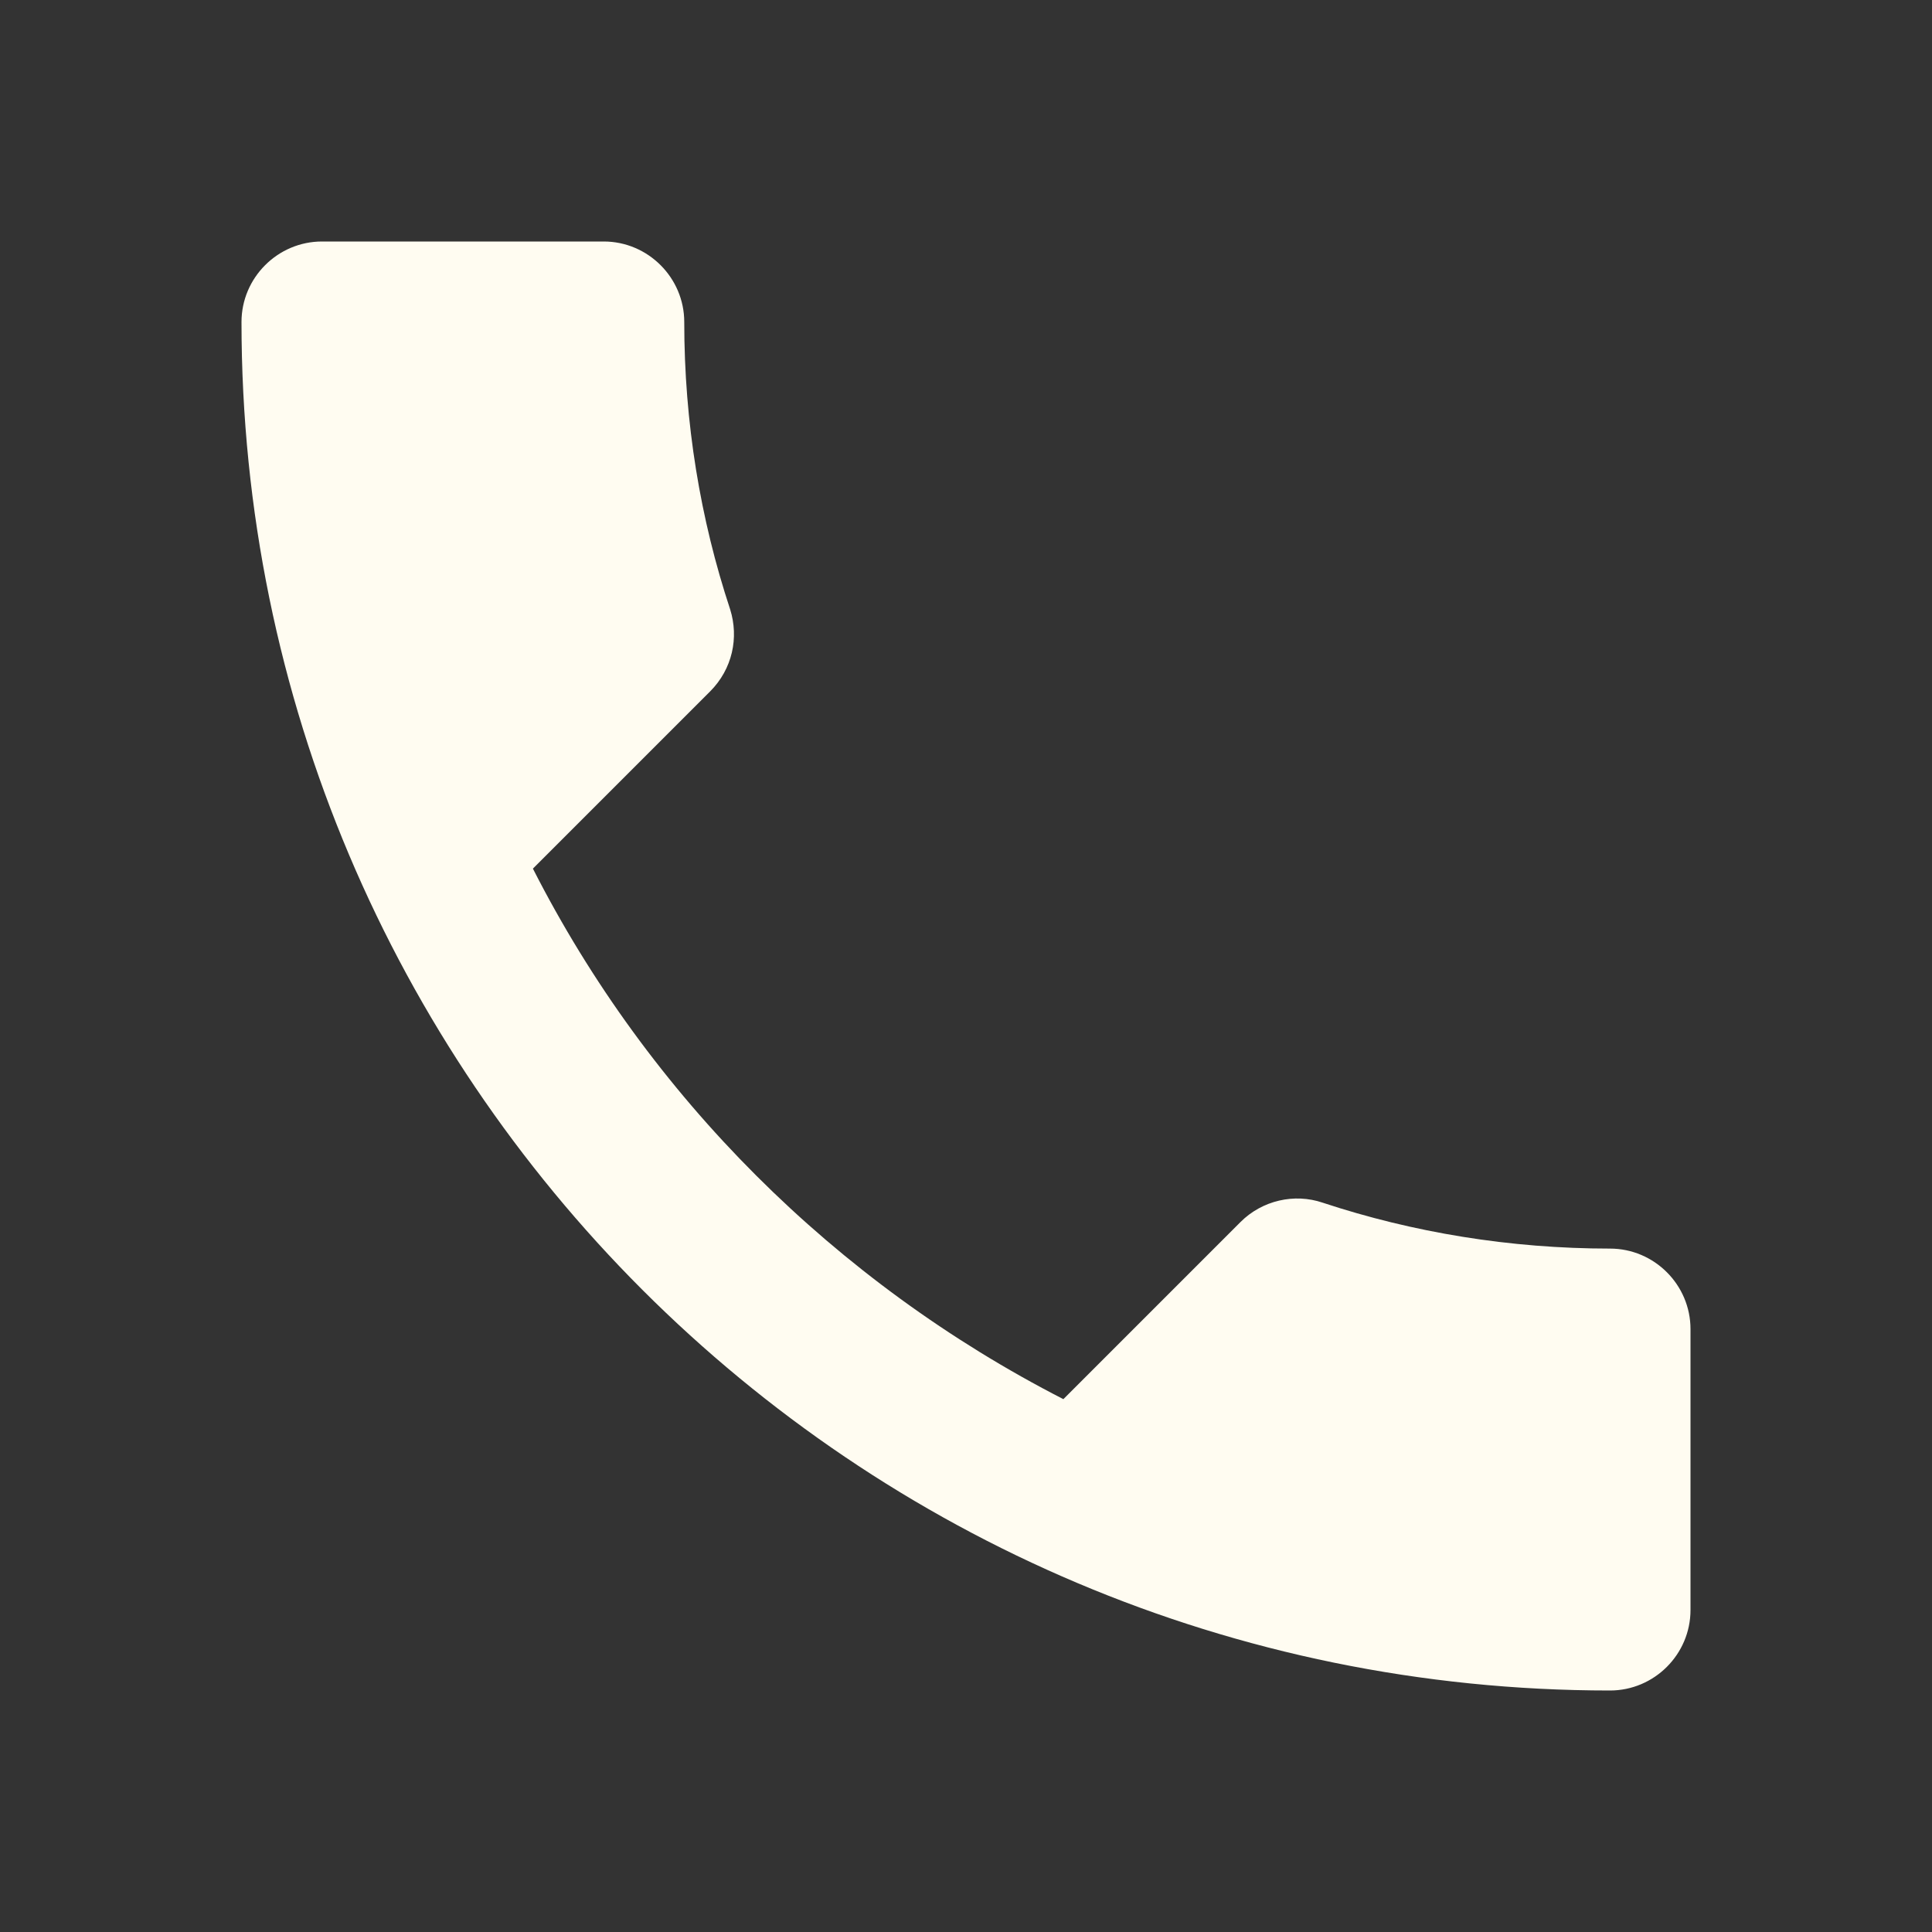
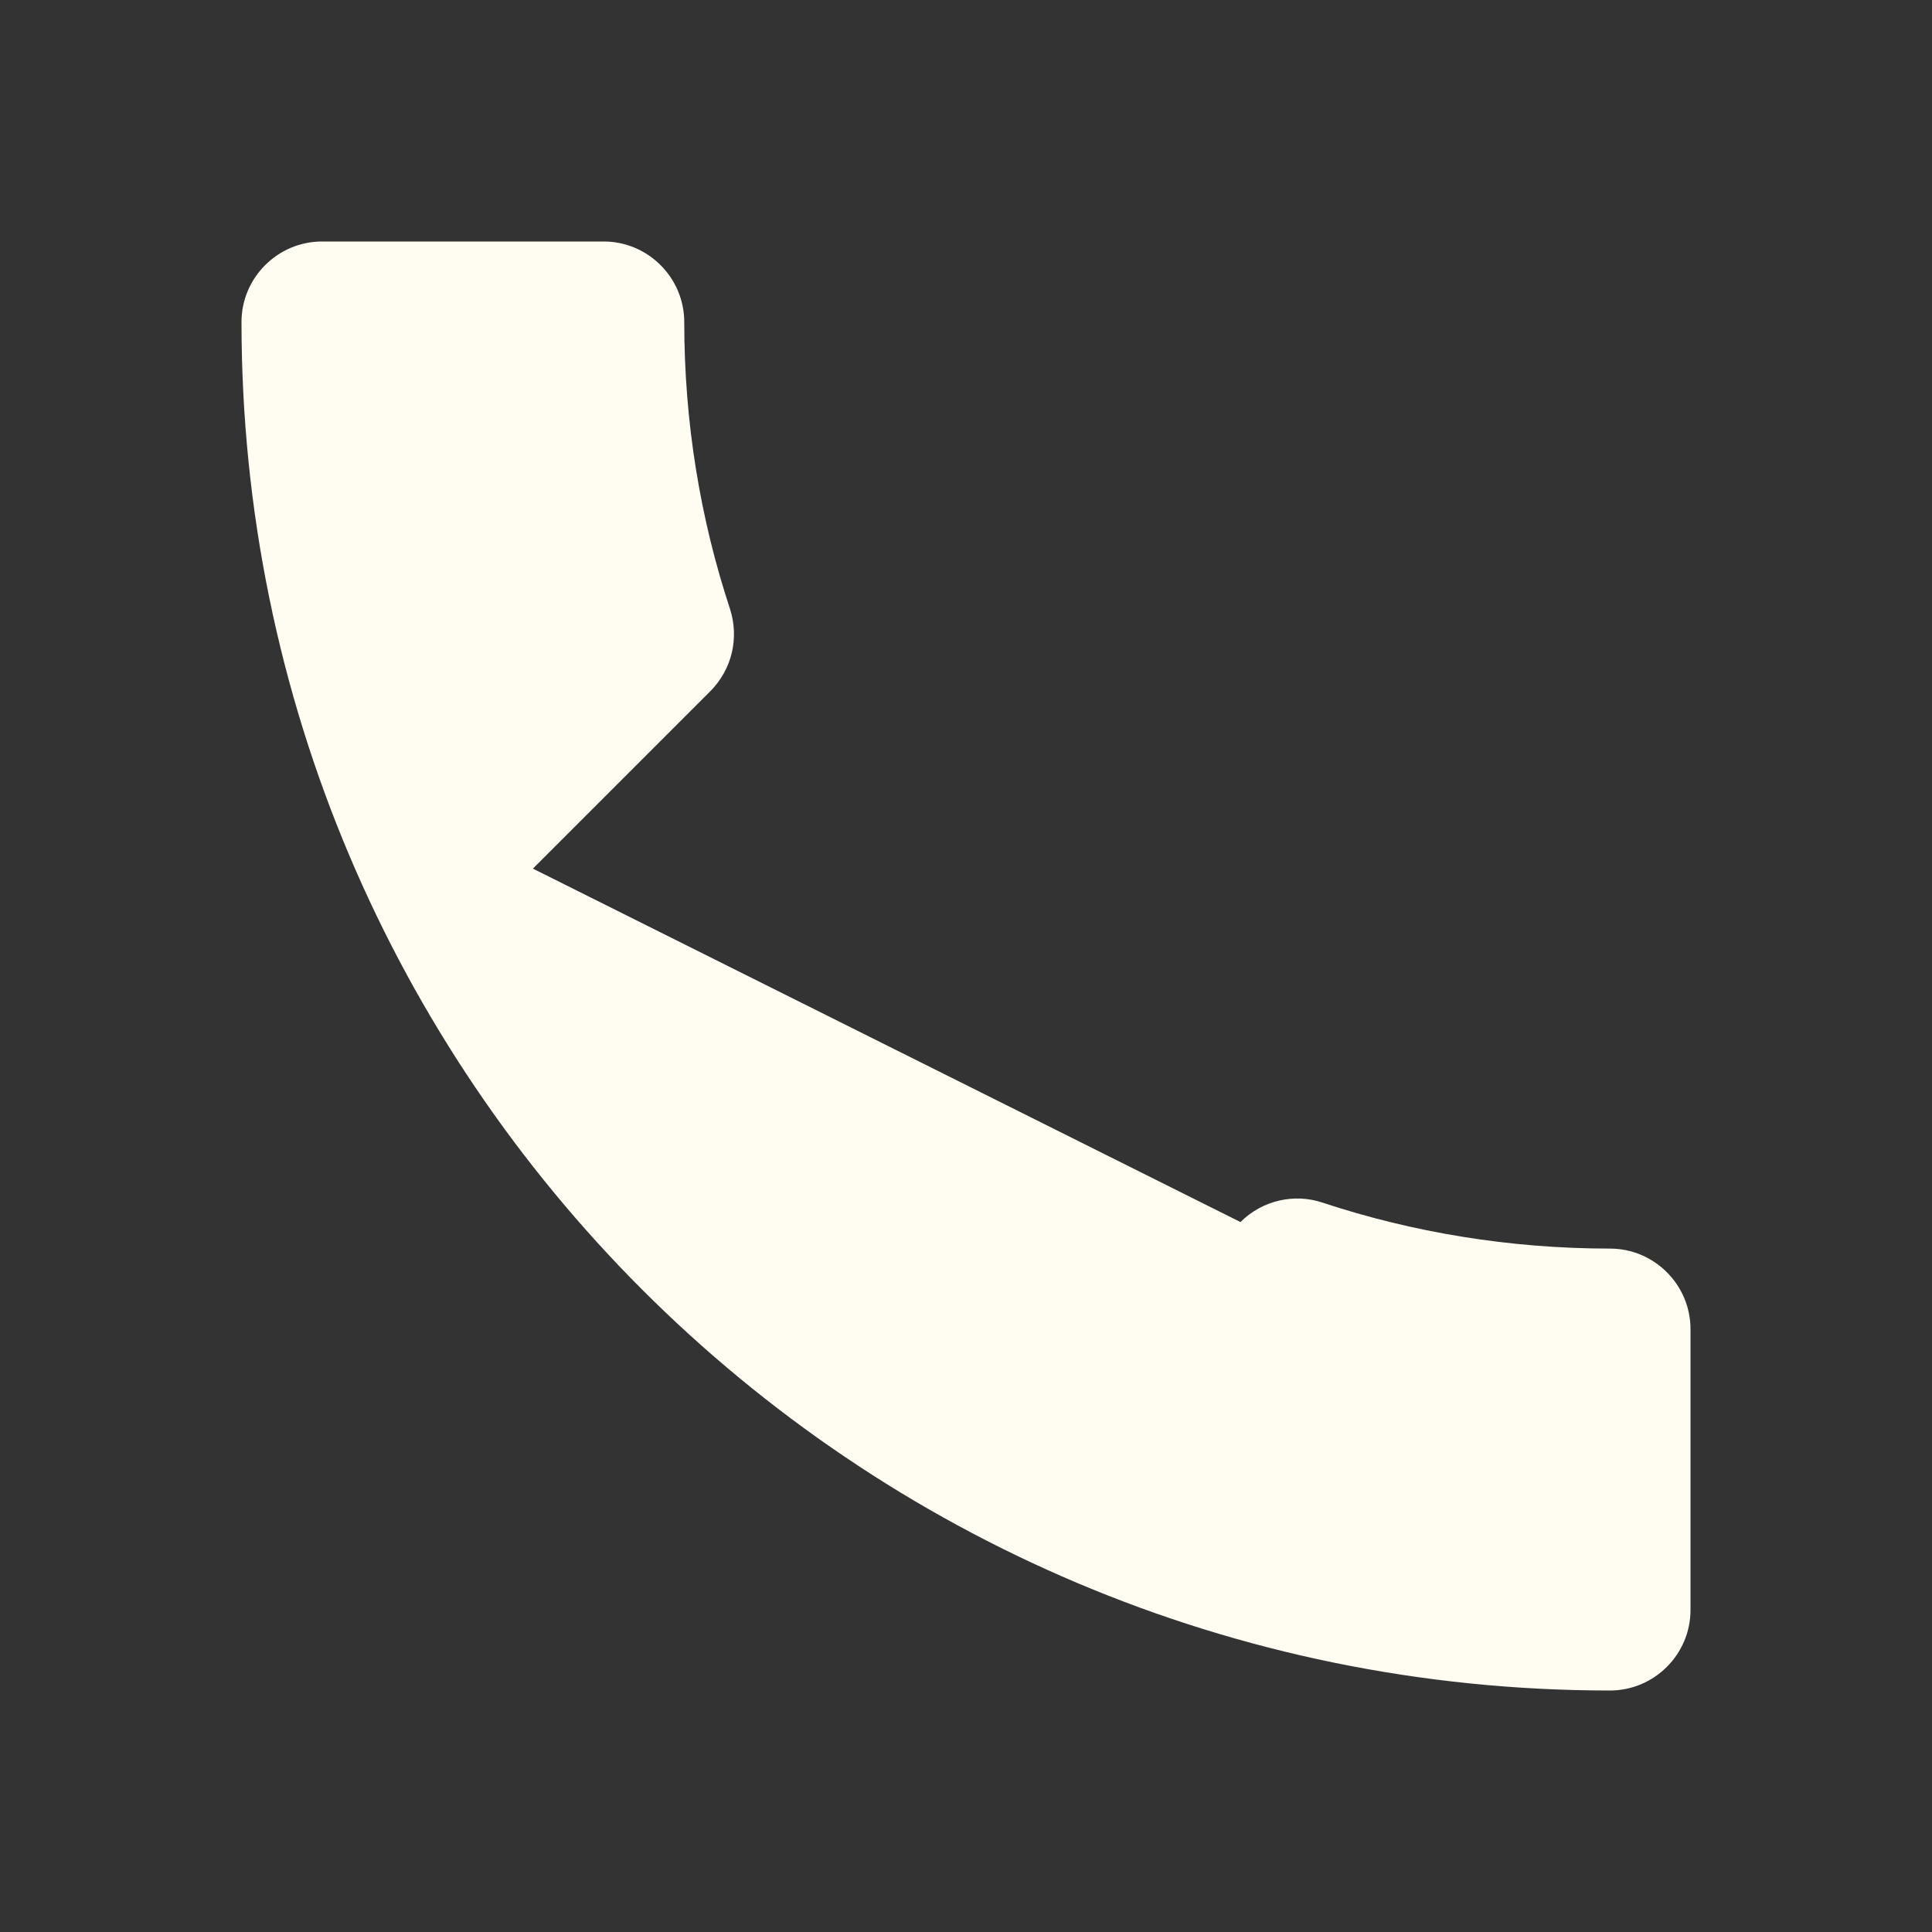
<svg xmlns="http://www.w3.org/2000/svg" width="30" height="30" viewBox="0 0 30 30" fill="none">
  <rect x="0" y="0" width="30" height="30" fill="#333333" stroke="none" />
-   <path d="M8.275 13.488C10.075 17.026 12.975 19.913 16.512 21.726L19.262 18.976C19.6 18.638 20.1 18.526 20.538 18.675C21.938 19.138 23.45 19.388 25 19.388C25.688 19.388 26.25 19.951 26.25 20.638V25C26.25 25.688 25.688 26.25 25 26.25C13.262 26.25 3.75 16.738 3.75 5C3.75 4.313 4.312 3.75 5 3.75H9.375C10.062 3.75 10.625 4.313 10.625 5C10.625 6.563 10.875 8.063 11.338 9.463C11.475 9.9 11.375 10.388 11.025 10.738L8.275 13.488Z" fill="#FFFCF1" />
+   <path d="M8.275 13.488L19.262 18.976C19.6 18.638 20.1 18.526 20.538 18.675C21.938 19.138 23.45 19.388 25 19.388C25.688 19.388 26.25 19.951 26.25 20.638V25C26.25 25.688 25.688 26.25 25 26.25C13.262 26.25 3.75 16.738 3.75 5C3.75 4.313 4.312 3.75 5 3.75H9.375C10.062 3.75 10.625 4.313 10.625 5C10.625 6.563 10.875 8.063 11.338 9.463C11.475 9.9 11.375 10.388 11.025 10.738L8.275 13.488Z" fill="#FFFCF1" />
</svg>